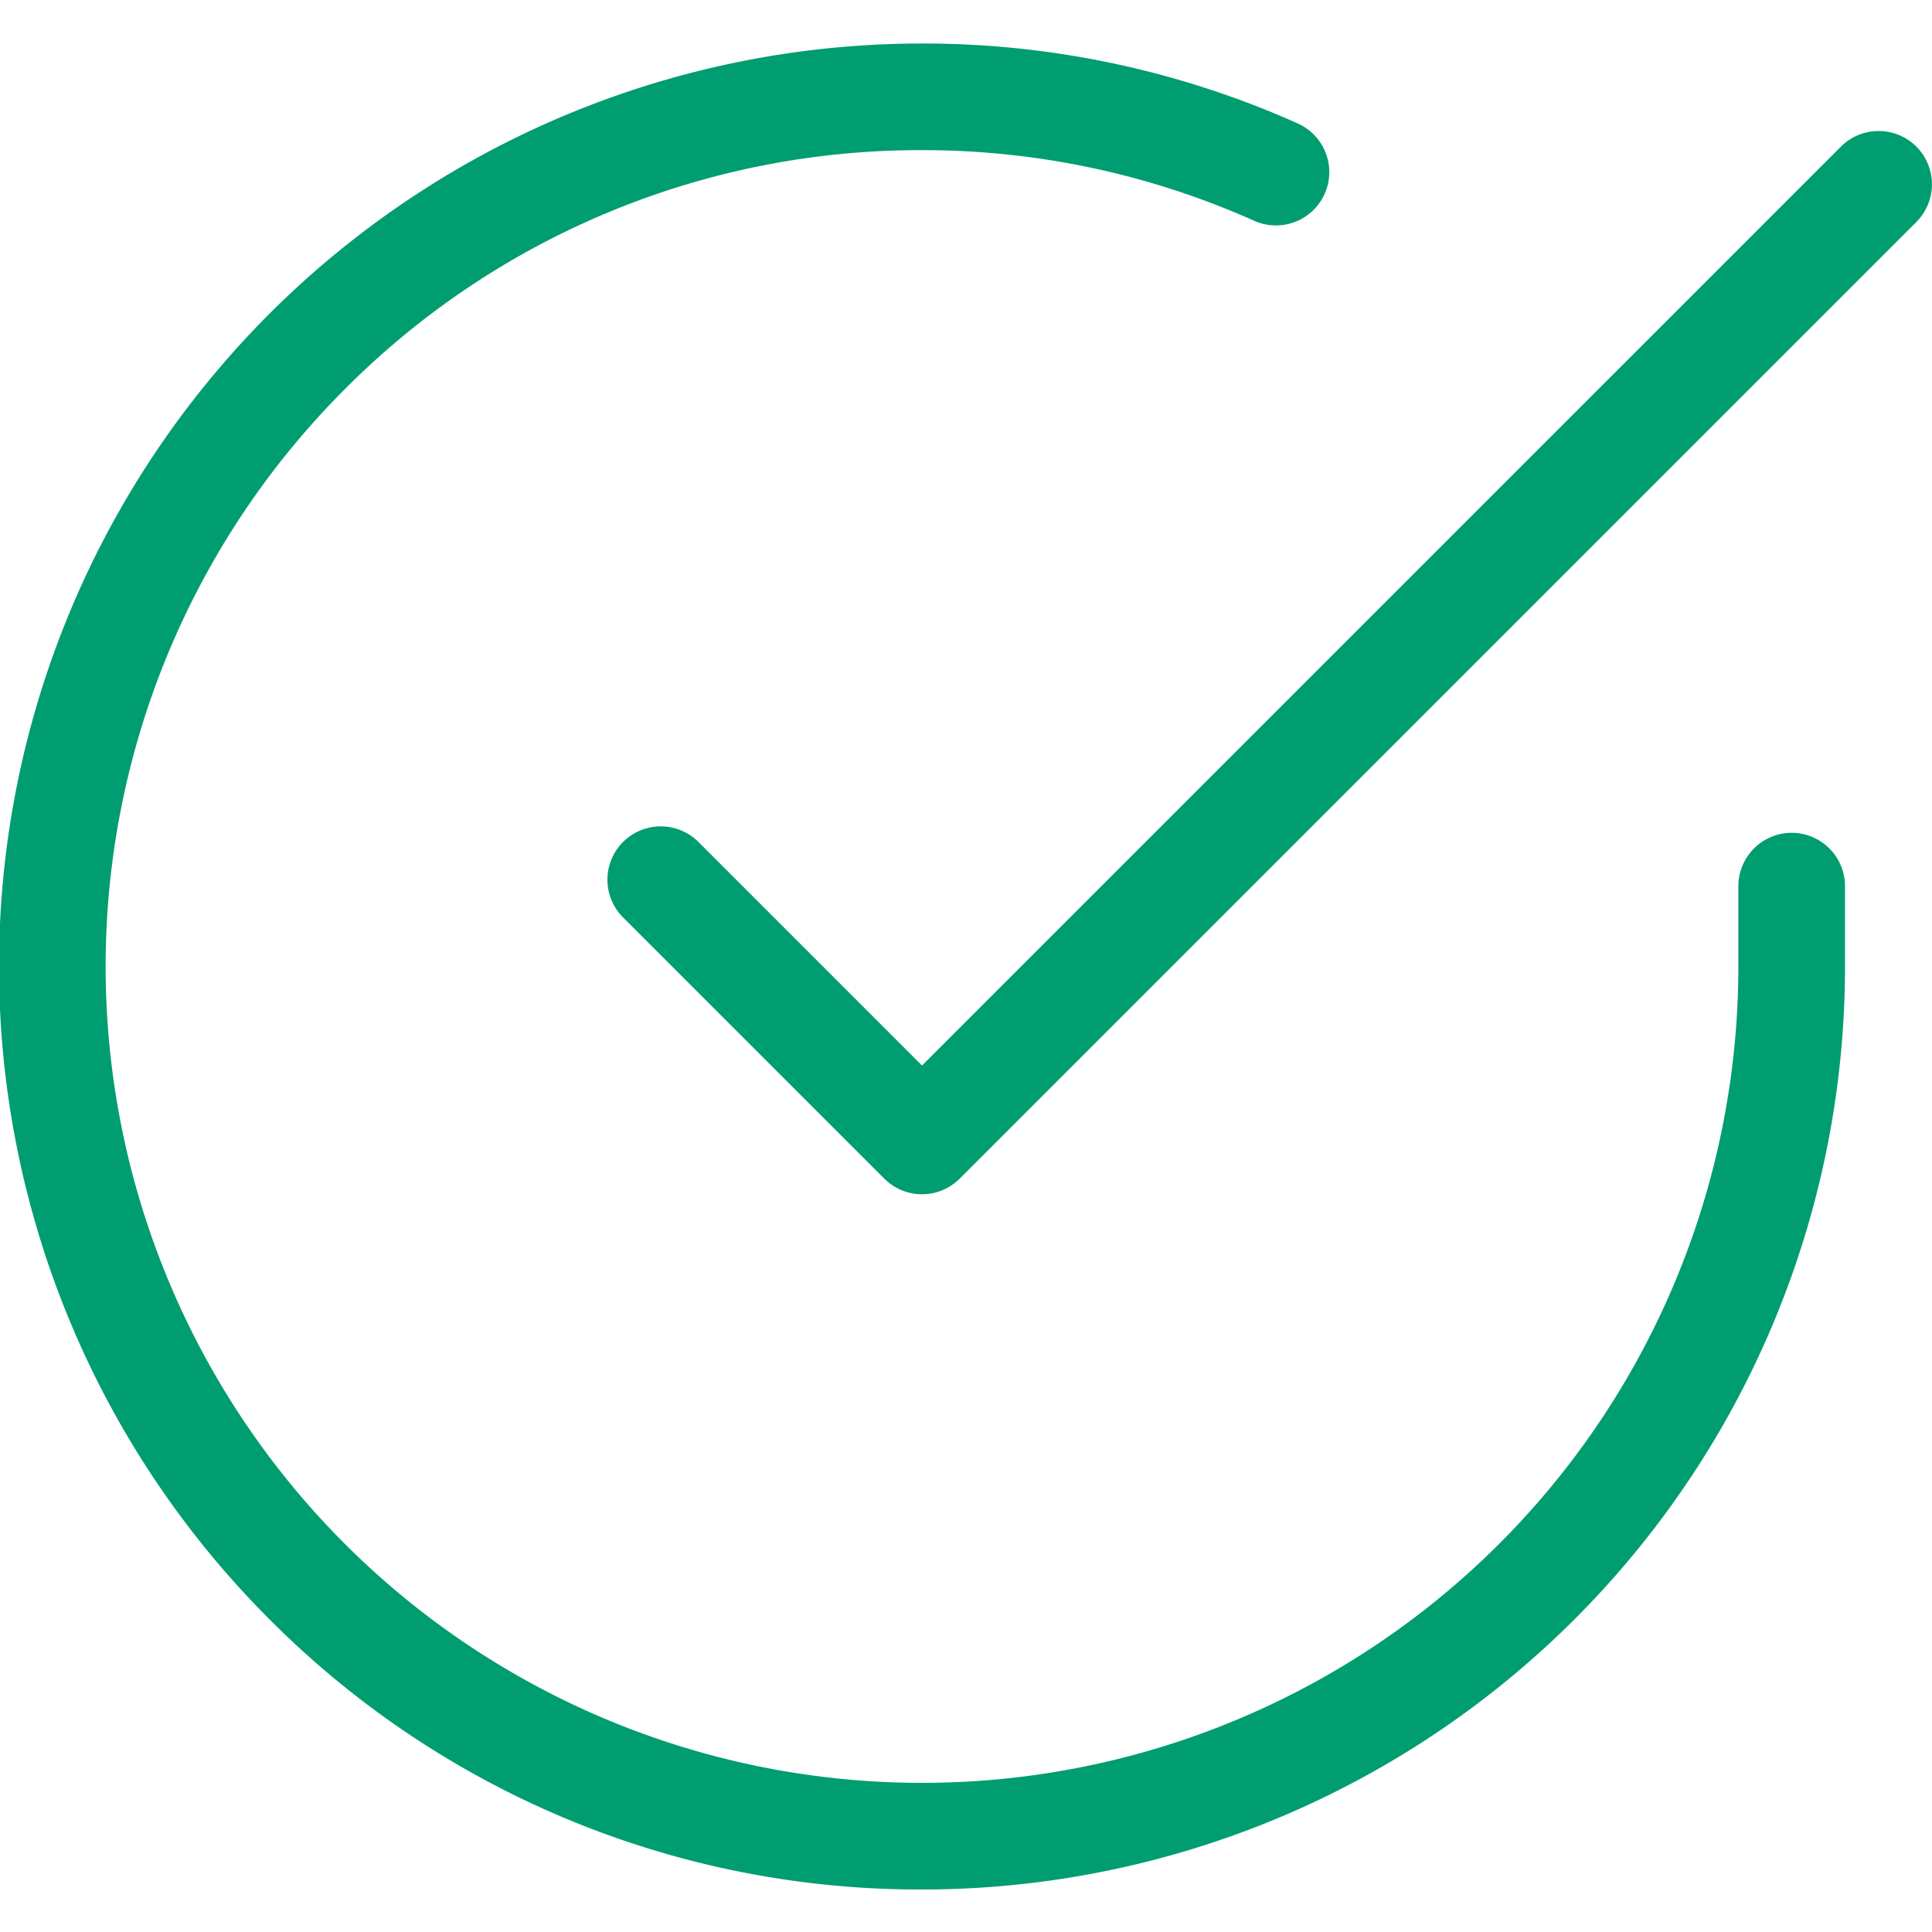
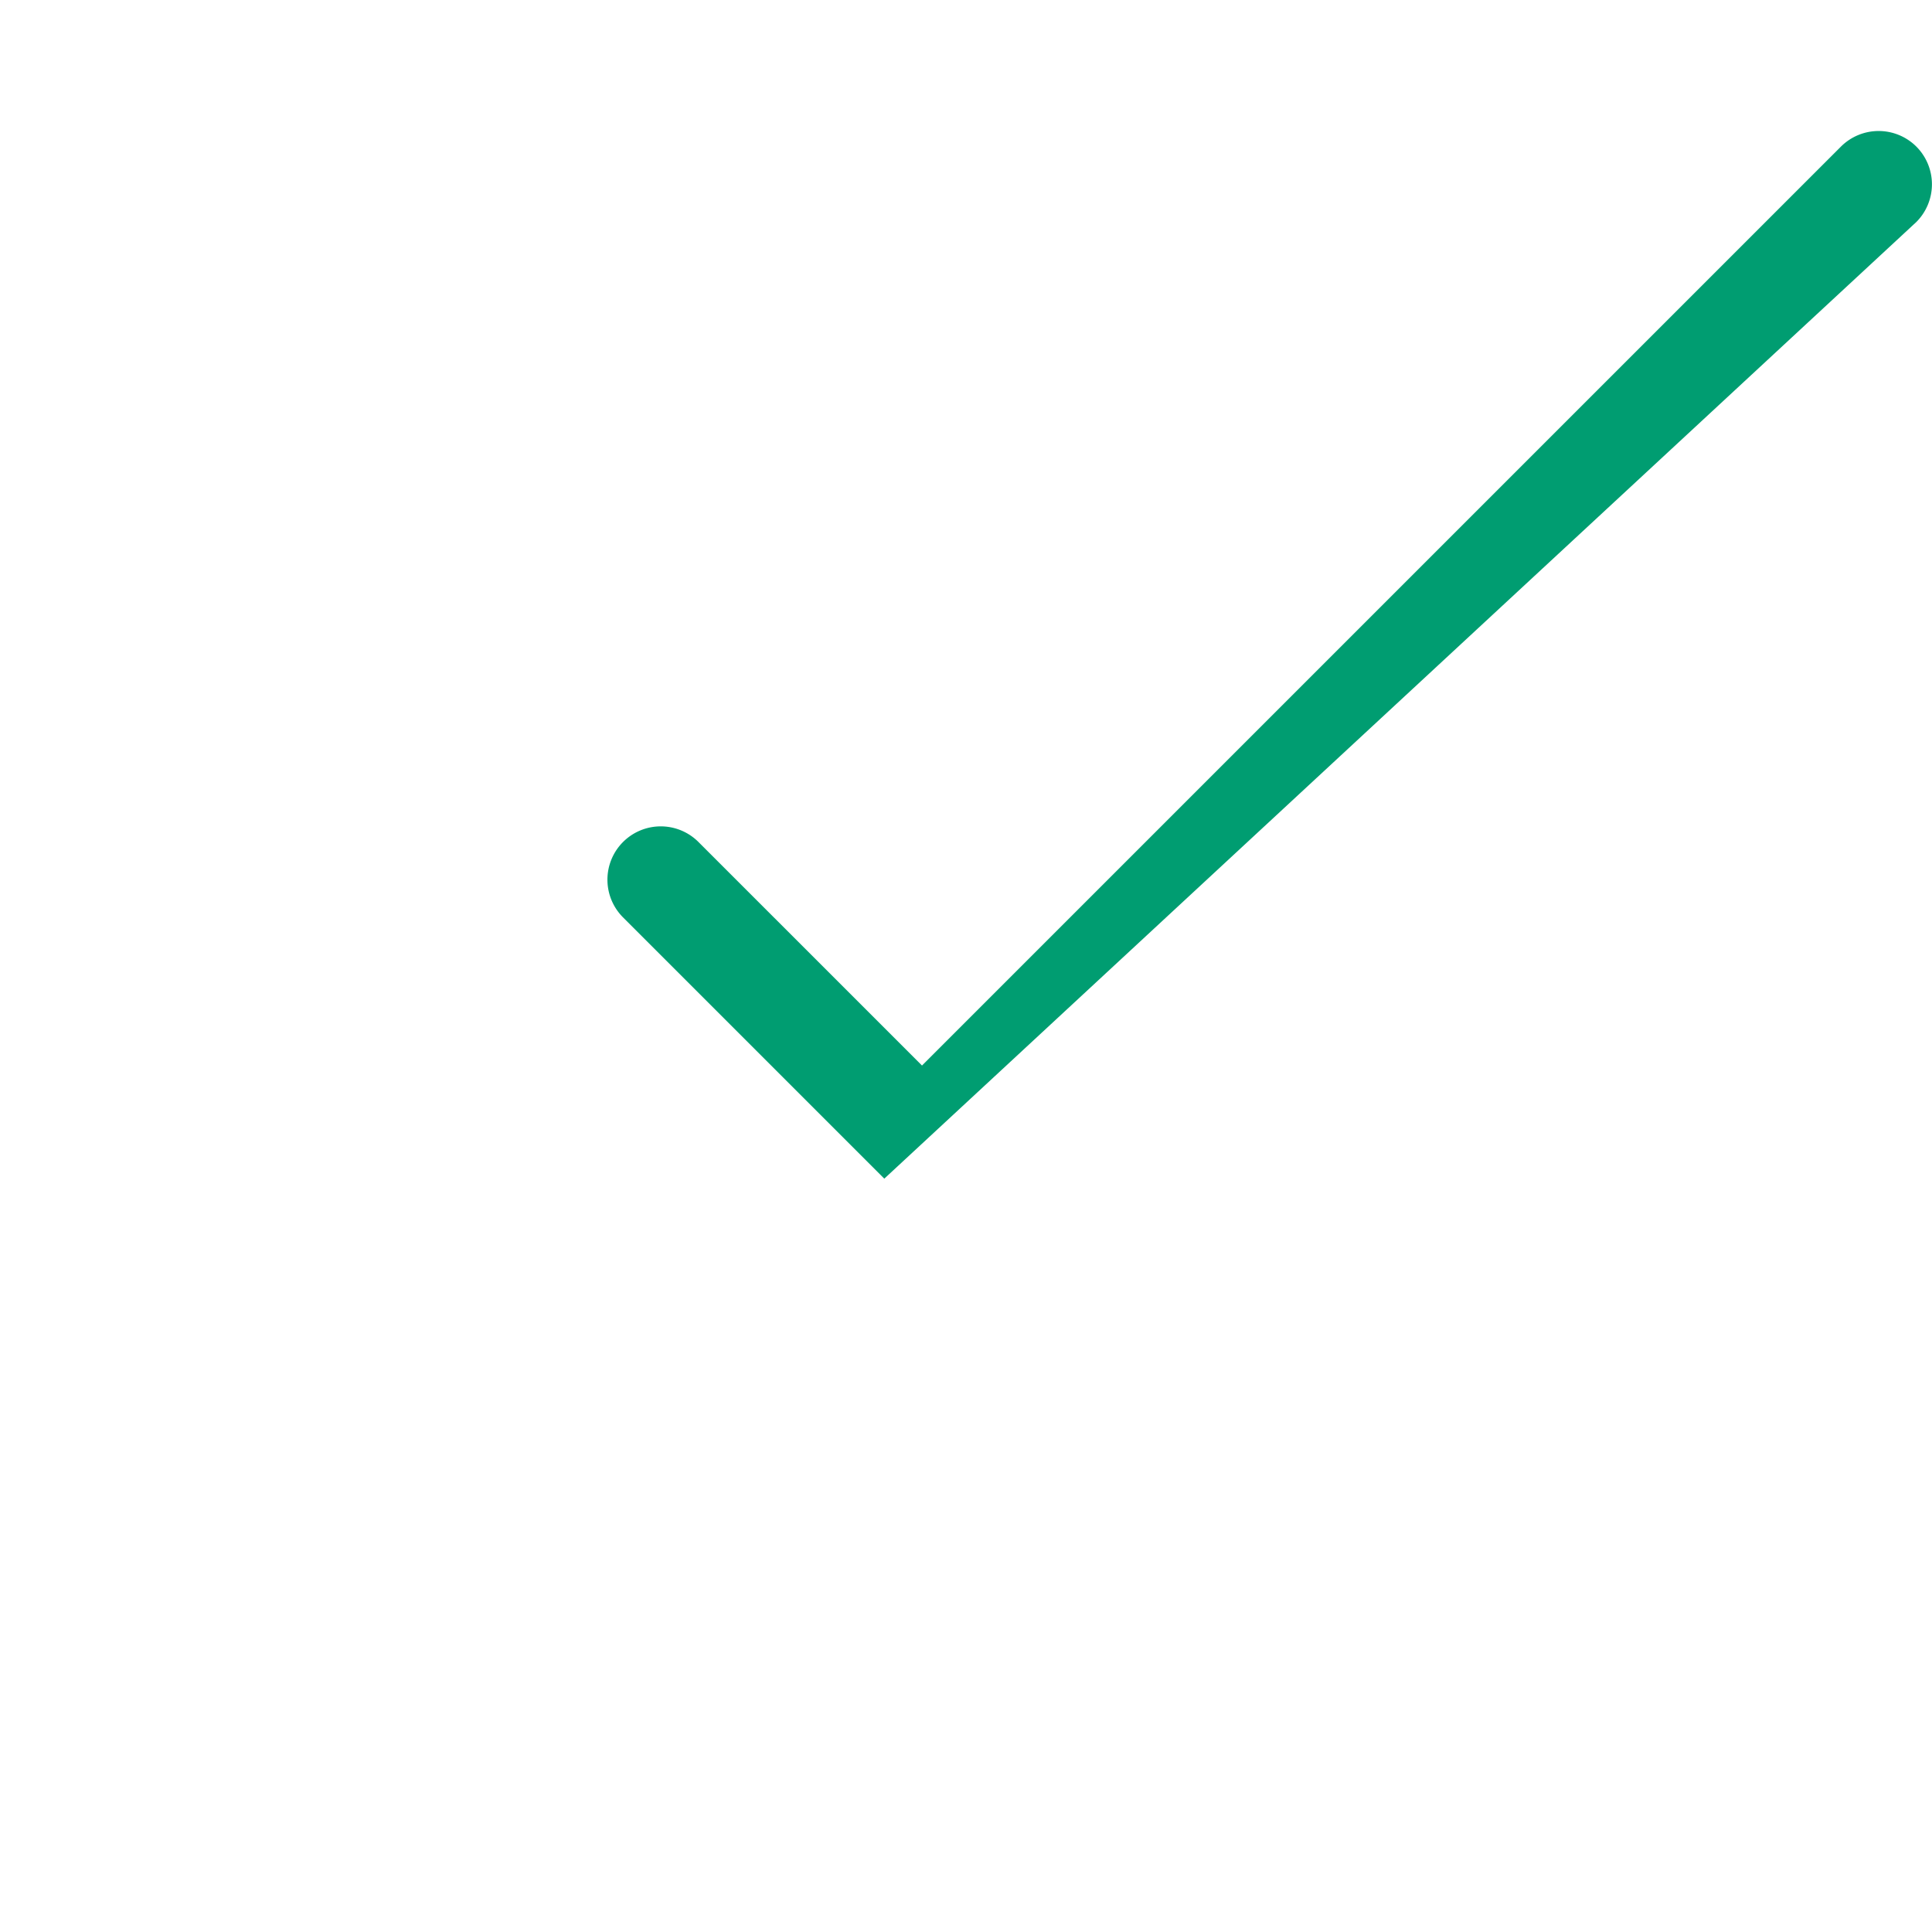
<svg xmlns="http://www.w3.org/2000/svg" id="749fe39a-71f5-4a19-8a8c-6ba5d8581897" data-name="Capa 1" viewBox="0 0 511.999 511.999">
  <title>iconos principios</title>
  <g>
-     <path d="M474.812,220.702A14.146,14.146,0,0,0,460.682,234.832v21.422A216.342,216.342,0,0,1,244.342,472.476h-.123A216.342,216.342,0,0,1,91.449,103.067,214.939,214.939,0,0,1,244.336,39.79h.123a215.028,215.028,0,0,1,87.933,18.729,14.13,14.13,0,1,0,11.501-25.814,243.072,243.072,0,0,0-99.414-21.175h-.144a244.605,244.605,0,0,0-173.057,417.466,243.012,243.012,0,0,0,172.921,71.741h.144a244.604,244.604,0,0,0,244.6-244.476V234.833A14.146,14.146,0,0,0,474.812,220.702Z" style="fill: #009D71" />
-     <path d="M507.851,38.849a14.15,14.15,0,0,0-19.984,0L244.338,282.376l-59.15-59.15a14.13,14.13,0,1,0-19.982,19.982L234.348,312.351a14.13,14.13,0,0,0,19.984.001L507.85,58.831a14.146,14.146,0,0,0,0-19.982Z" style="fill: #009D71" />
+     <path d="M507.851,38.849a14.15,14.15,0,0,0-19.984,0L244.338,282.376l-59.15-59.15a14.13,14.13,0,1,0-19.982,19.982L234.348,312.351L507.85,58.831a14.146,14.146,0,0,0,0-19.982Z" style="fill: #009D71" />
  </g>
</svg>